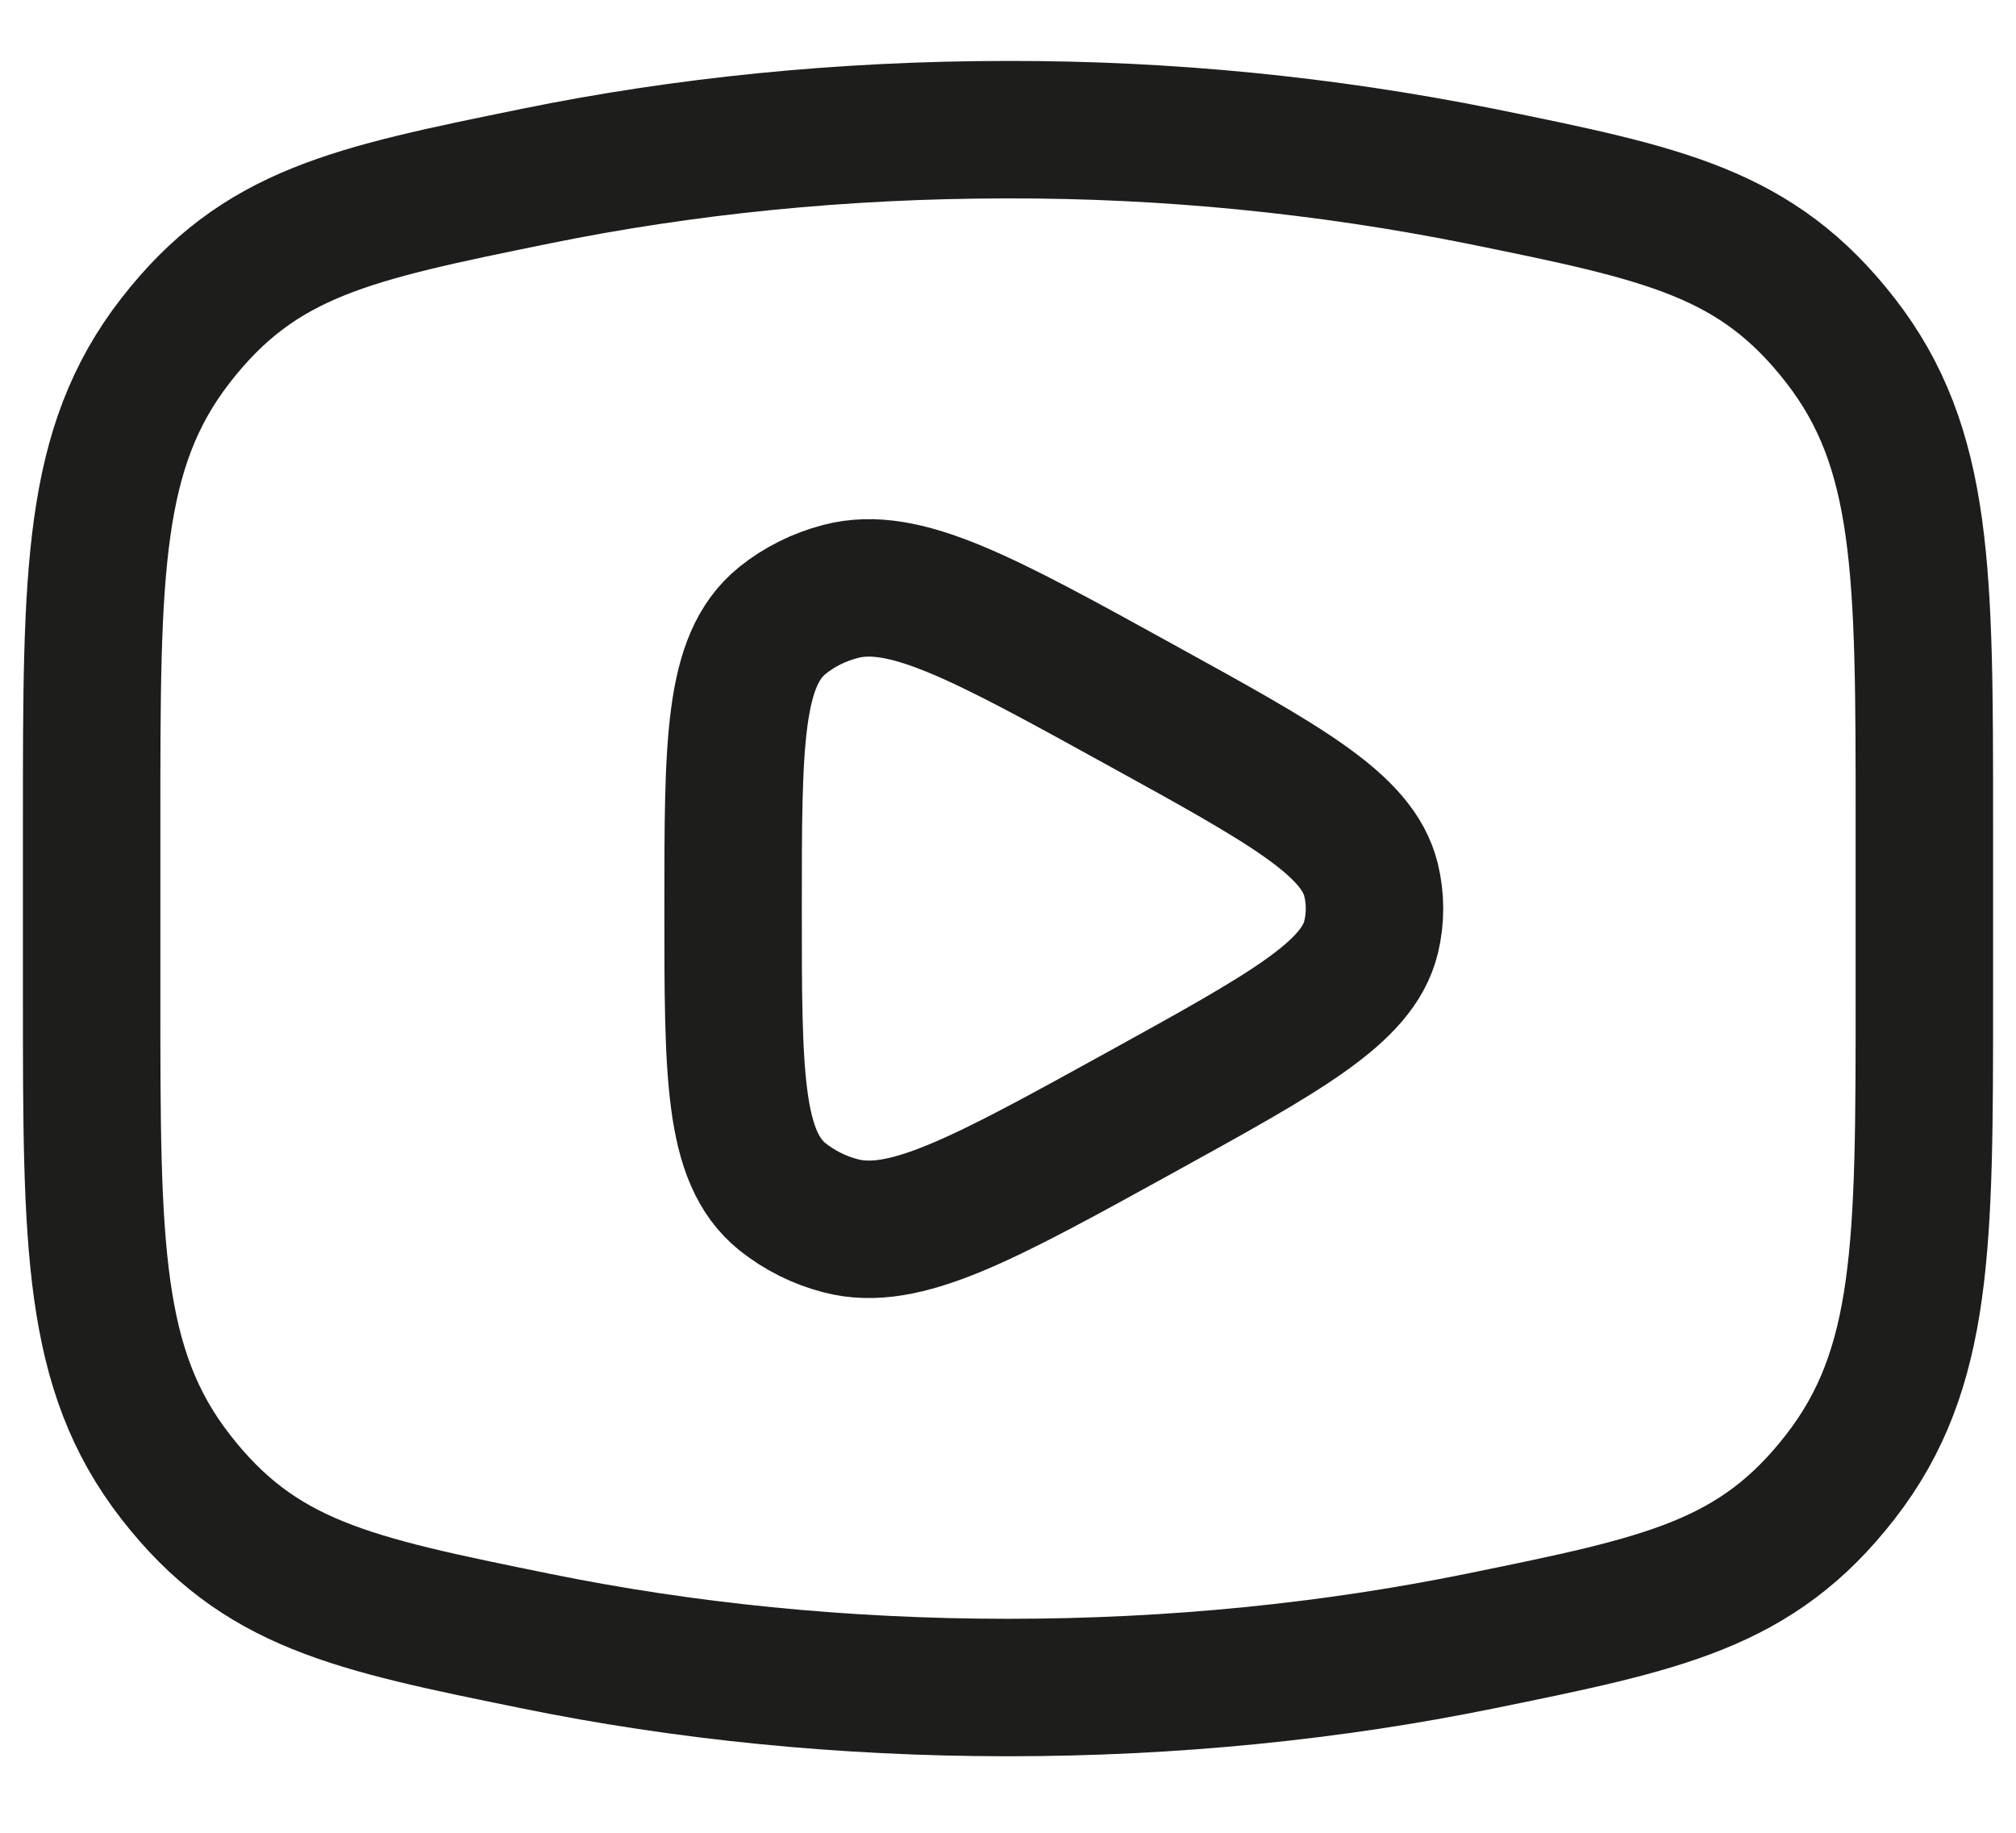
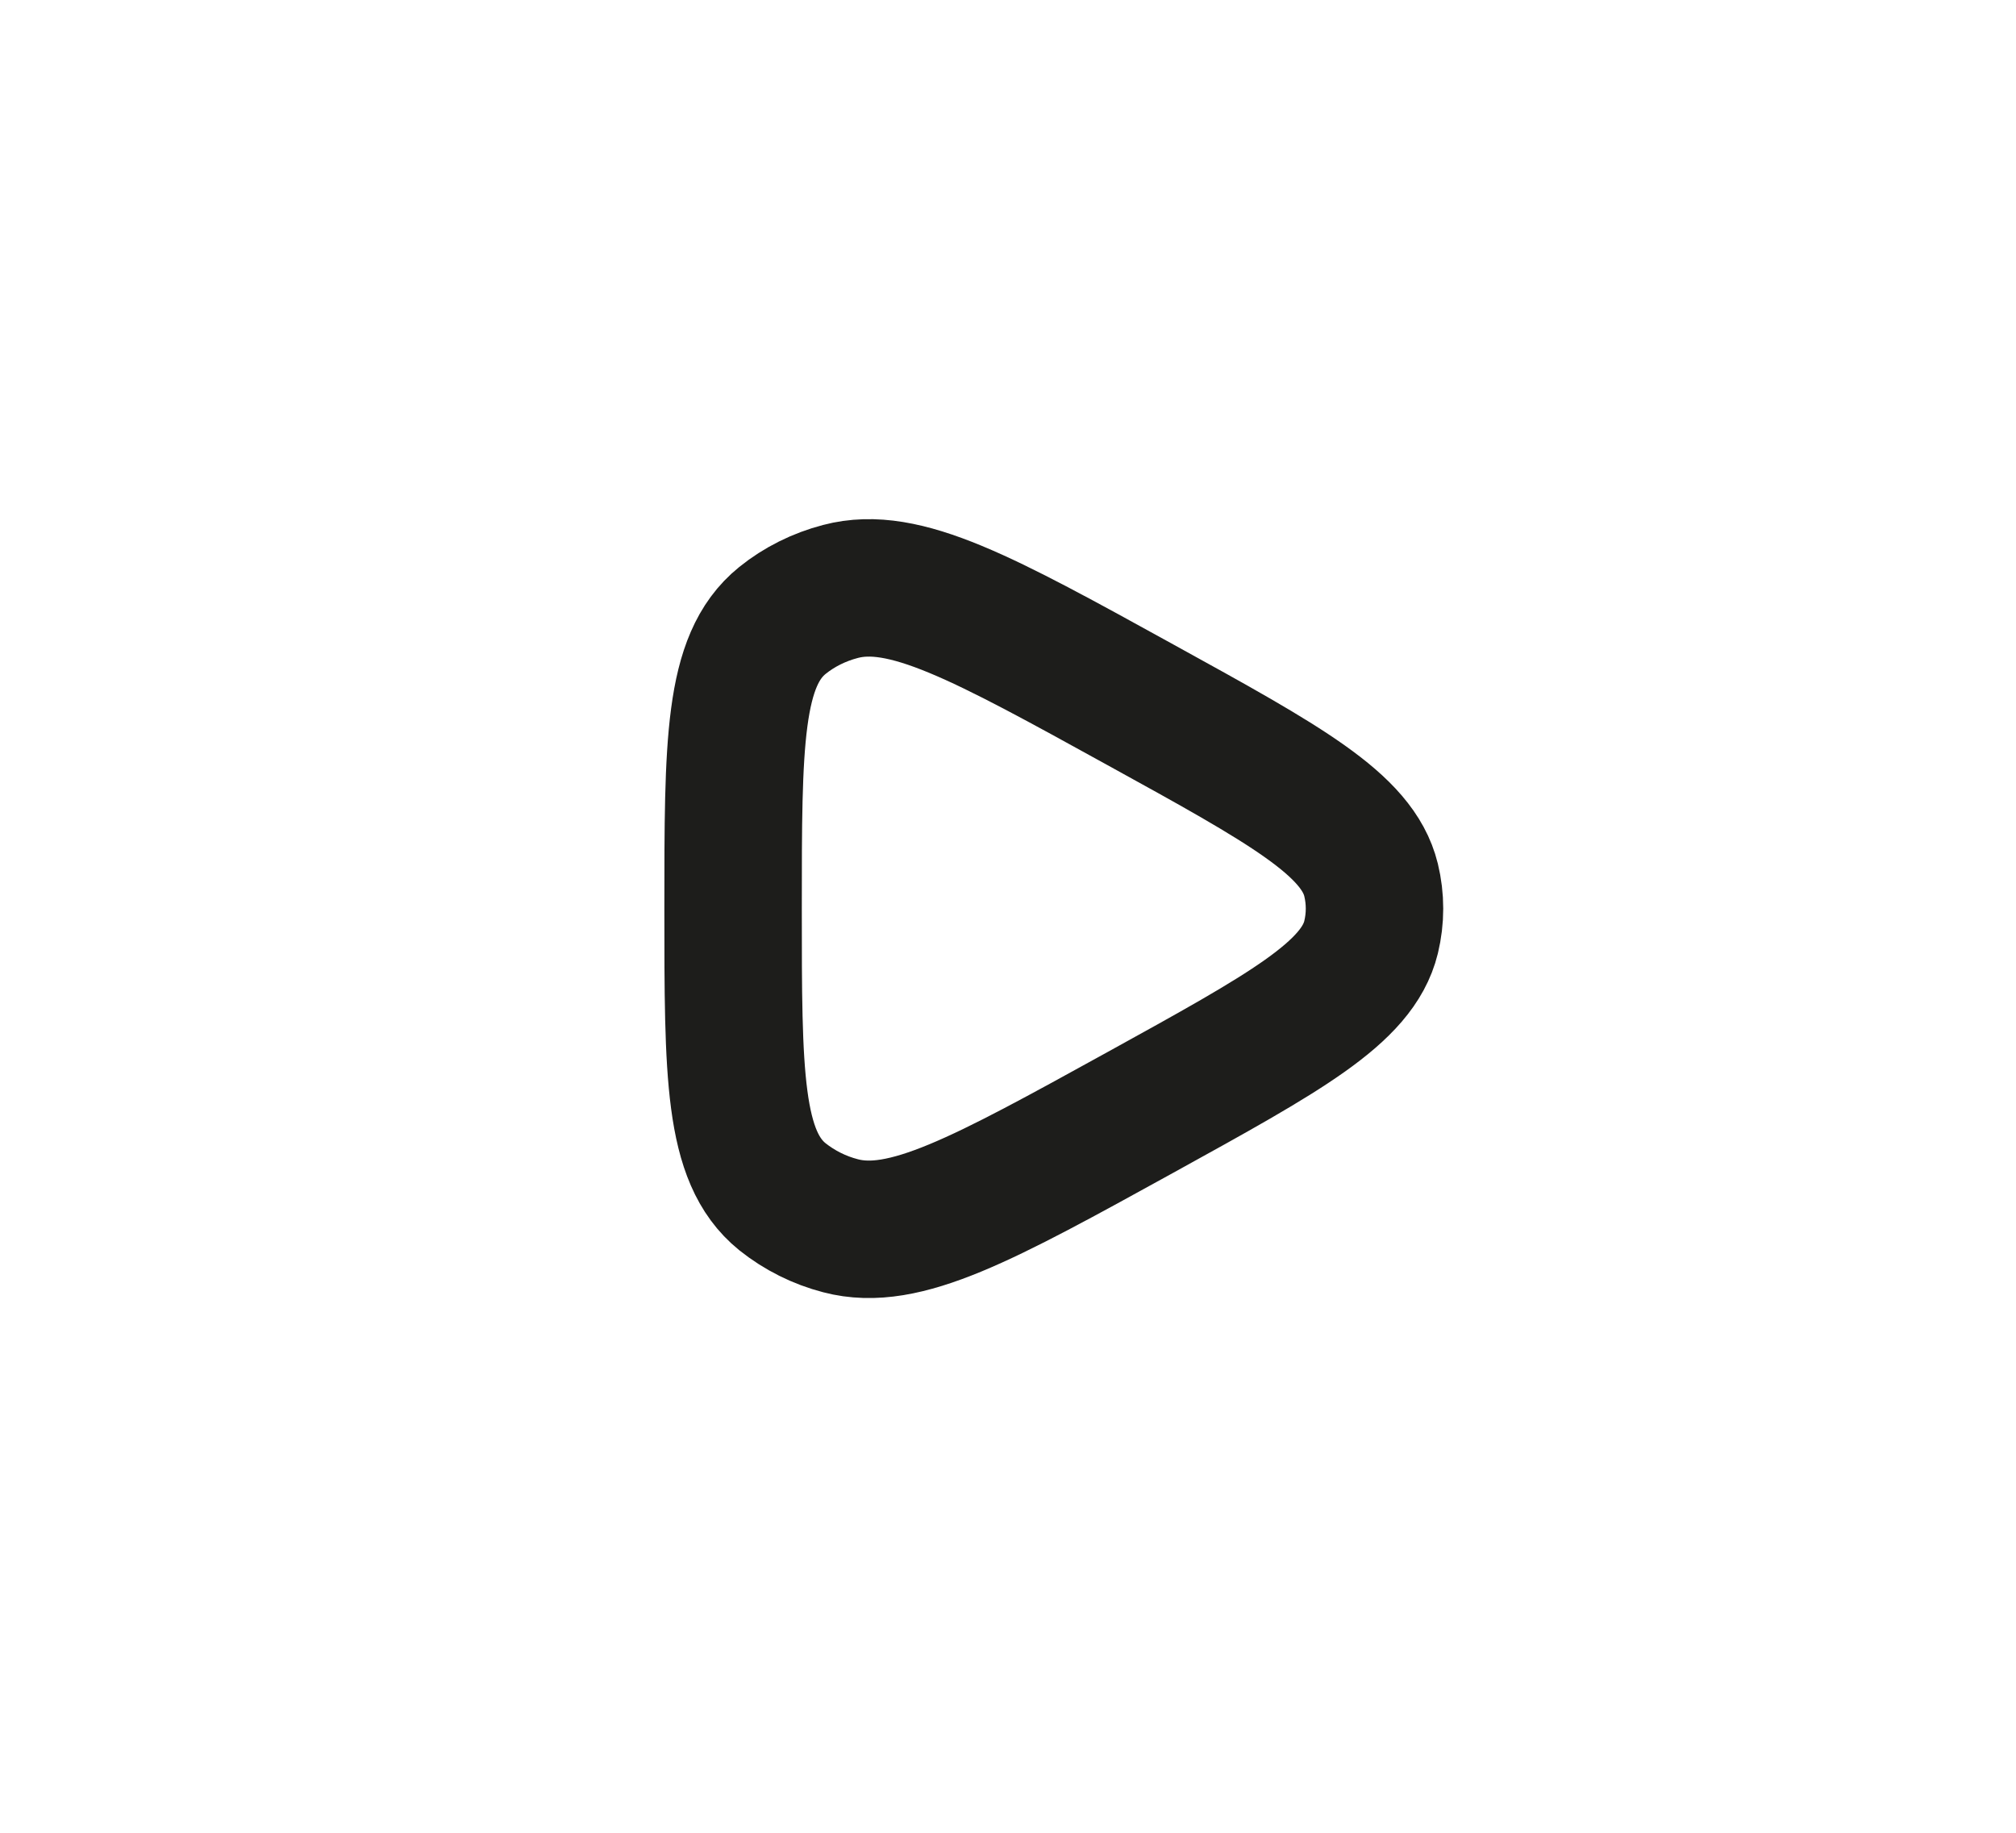
<svg xmlns="http://www.w3.org/2000/svg" fill="none" height="20" viewBox="0 0 22 20" width="22">
  <g stroke="#1d1d1b" stroke-linecap="round" stroke-linejoin="round" stroke-width="1.5">
-     <path d="m11 18.415c1.81 0 3.545-.179 5.153-.507 2.01-.41 3.014-.614 3.93-1.792.917-1.179.917-2.532.917-5.238v-1.926c0-2.706 0-4.06-.917-5.238-.916-1.178-1.92-1.383-3.93-1.792-1.696-.34-3.423-.51-5.153-.507-1.81 0-3.545.179-5.153.507-2.01.41-3.014.614-3.93 1.792-.917 1.179-.917 2.532-.917 5.238v1.926c0 2.706 0 4.06.917 5.238.916 1.178 1.92 1.383 3.93 1.792 1.608.328 3.343.507 5.153.507z" />
    <path d="m14.962 10.228c-.148.606-.938 1.04-2.517 1.911-1.718.947-2.577 1.42-3.272 1.237-.232-.06-.448-.168-.635-.317-.538-.435-.538-1.338-.538-3.144s0-2.709.538-3.144c.182-.147.4-.256.635-.317.695-.183 1.554.29 3.272 1.237 1.58.87 2.369 1.305 2.517 1.911.05.206.05.42 0 .626z" />
  </g>
</svg>